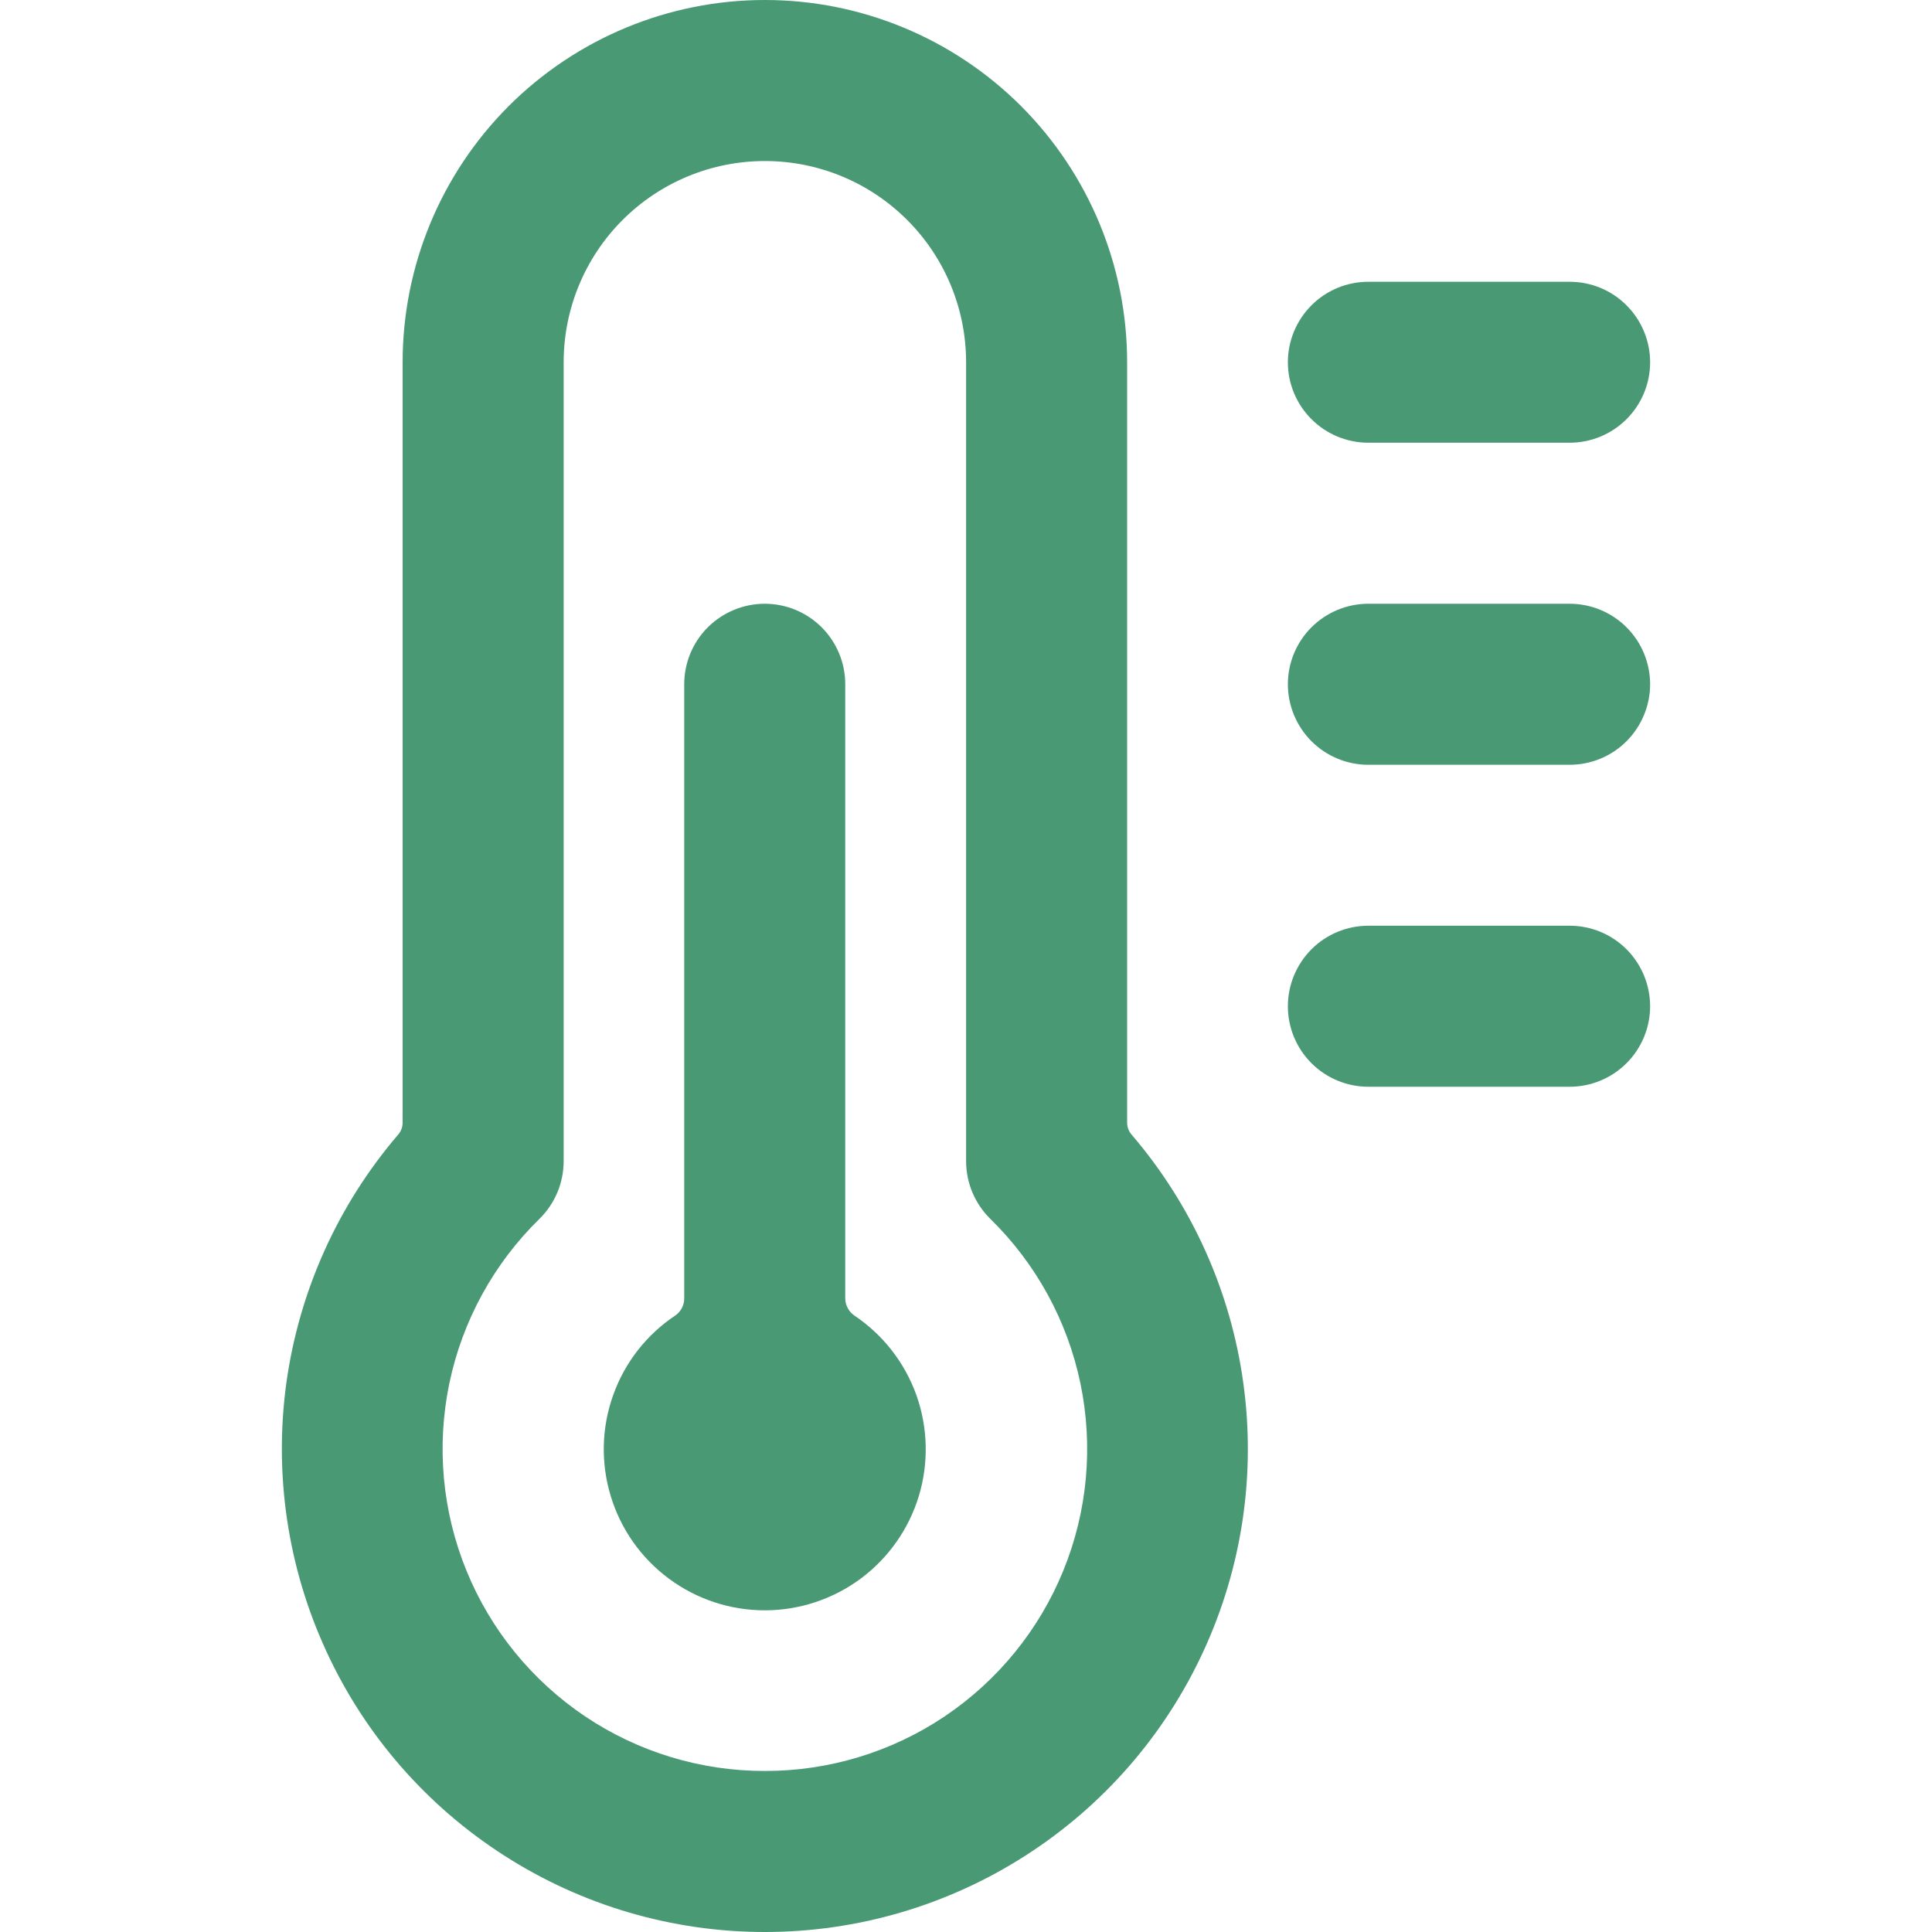
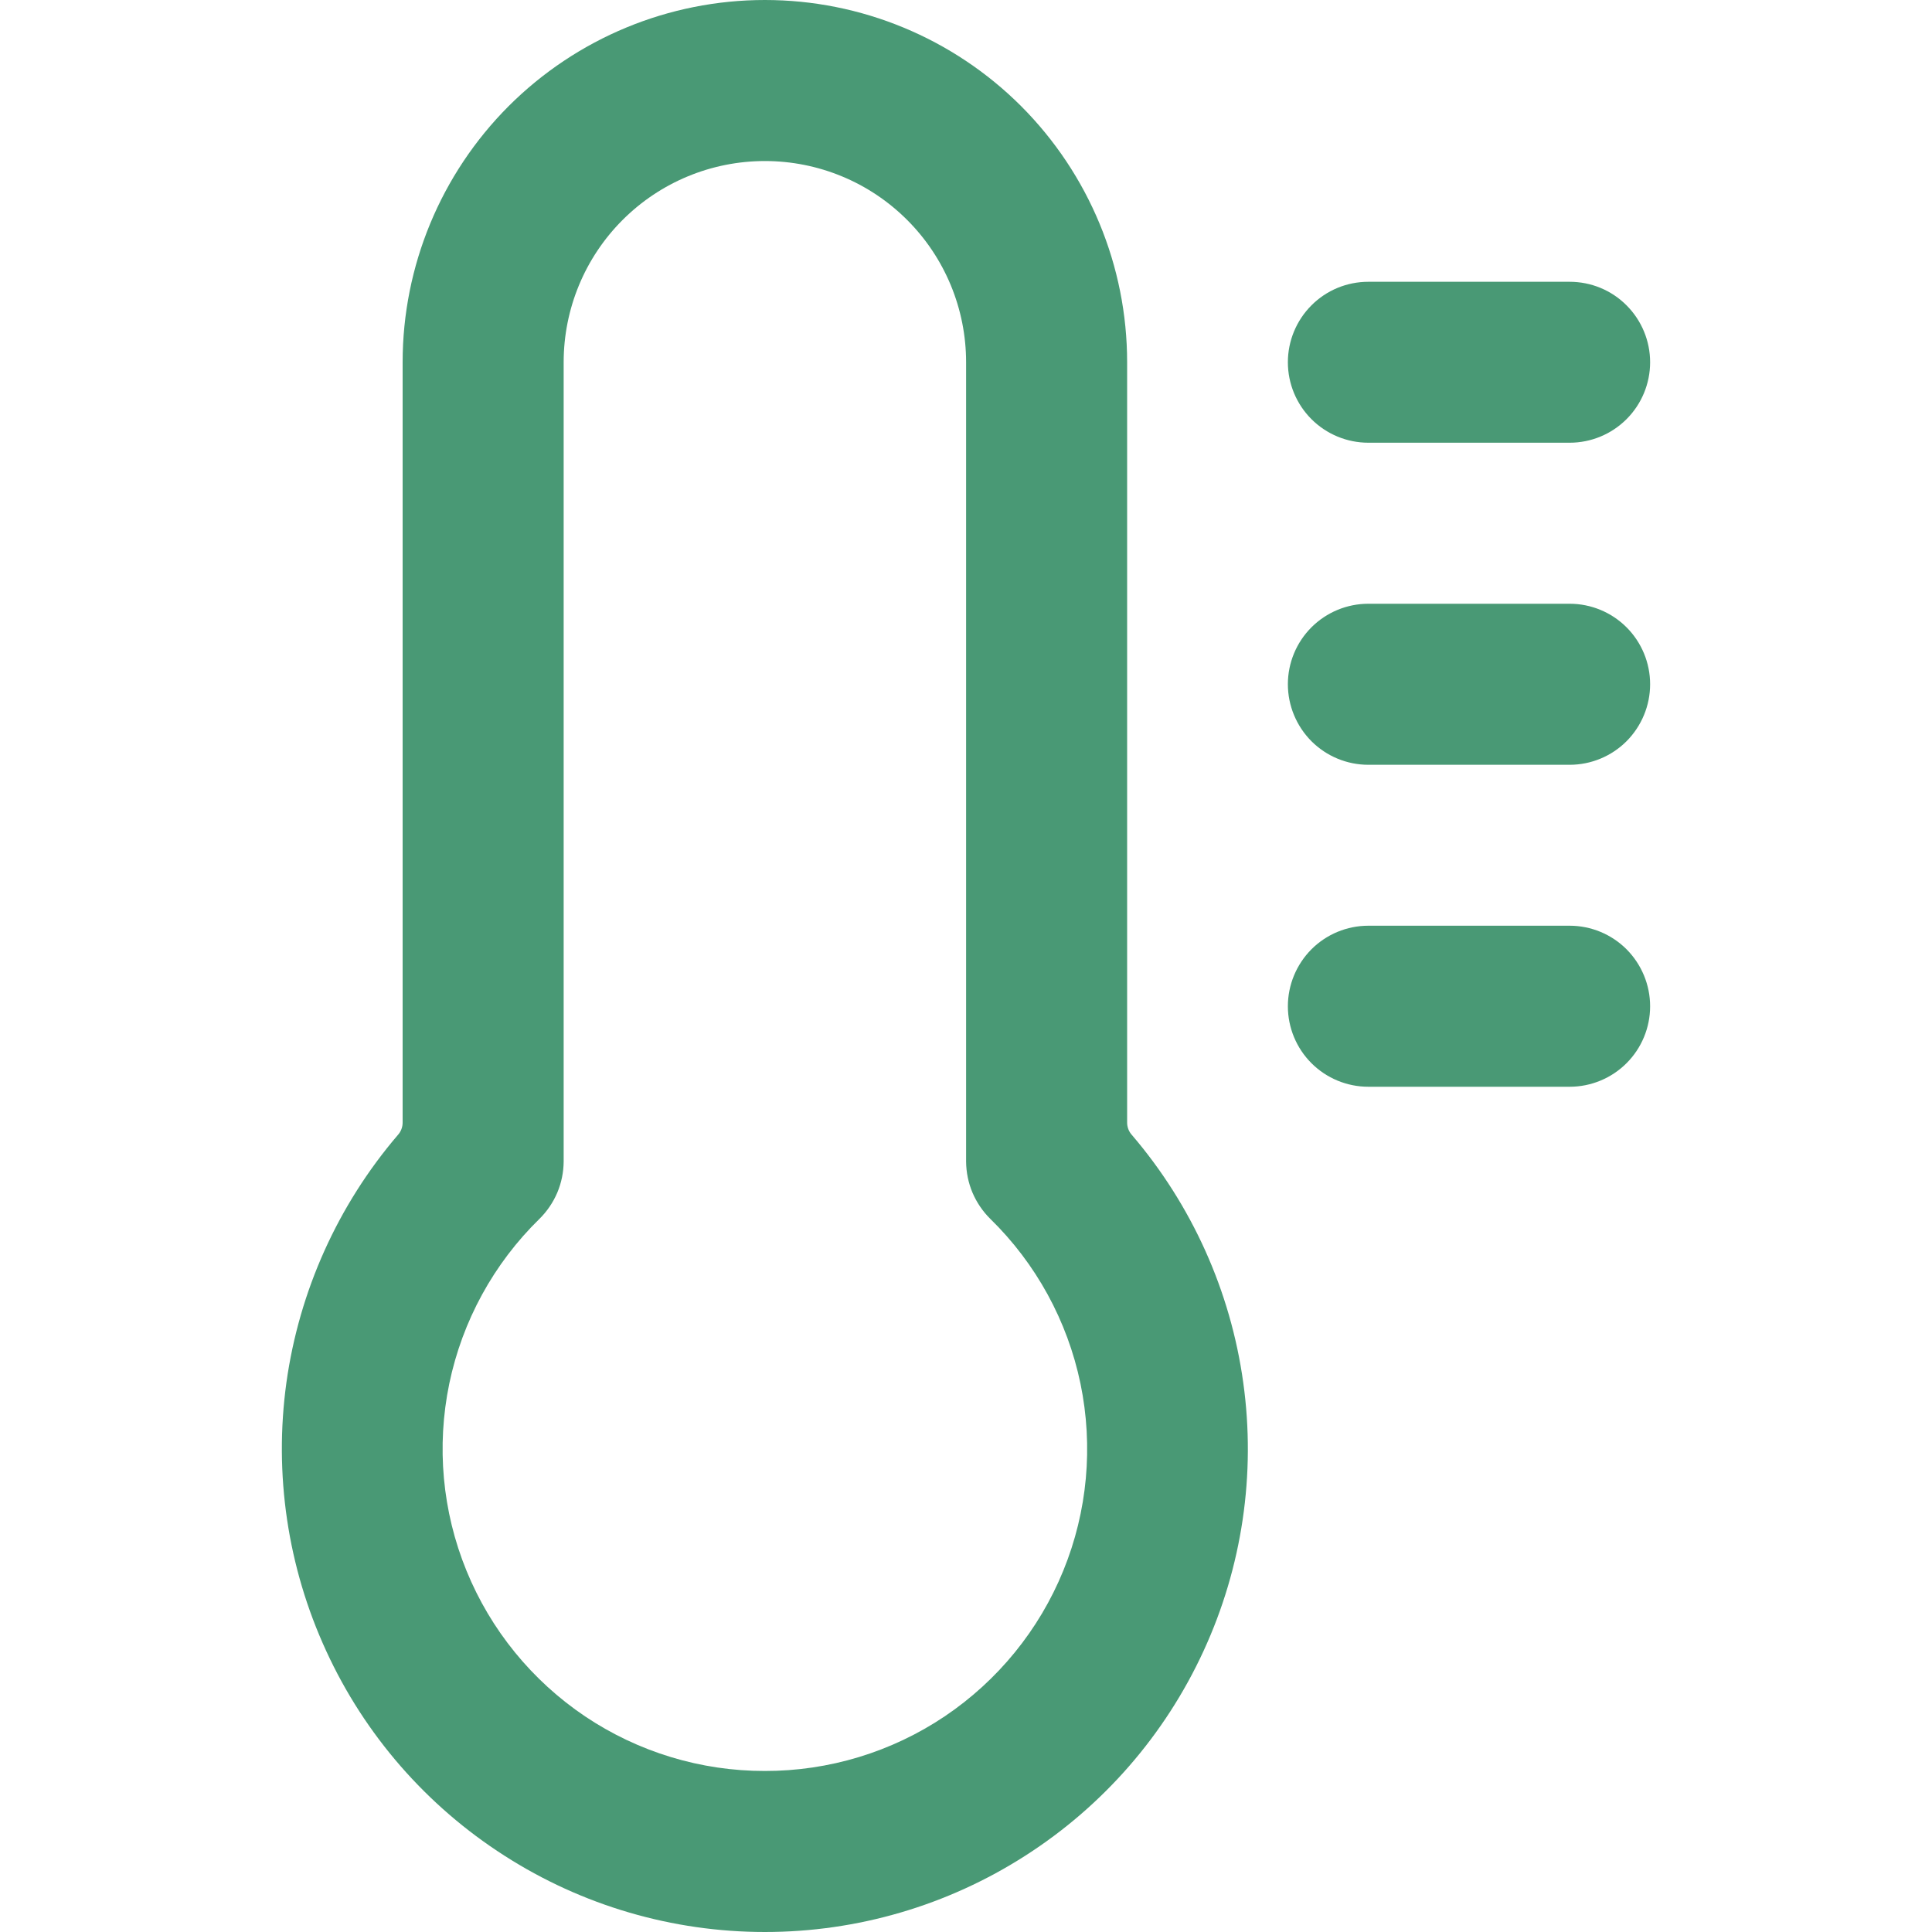
<svg xmlns="http://www.w3.org/2000/svg" width="20" height="20" viewBox="0 0 20 20" fill="none">
  <path d="M11.668 3.75C11.668 2.755 11.273 1.802 10.57 1.098C9.866 0.395 8.913 0 7.918 0C6.923 0 5.97 0.395 5.266 1.098C4.563 1.802 4.168 2.755 4.168 3.75V11.617C4.169 11.666 4.151 11.714 4.118 11.75C3.497 12.476 3.097 13.366 2.965 14.312C2.834 15.259 2.977 16.223 3.377 17.091C3.776 17.96 4.417 18.695 5.222 19.21C6.026 19.726 6.962 20 7.918 20C8.874 20 9.809 19.726 10.614 19.21C11.419 18.695 12.059 17.96 12.459 17.091C12.859 16.223 13.002 15.259 12.87 14.312C12.739 13.366 12.339 12.476 11.718 11.75C11.685 11.714 11.667 11.666 11.668 11.617V3.75ZM7.918 18.333C7.255 18.334 6.607 18.137 6.057 17.768C5.507 17.398 5.079 16.873 4.829 16.26C4.578 15.646 4.517 14.972 4.651 14.323C4.786 13.674 5.111 13.08 5.585 12.617C5.663 12.54 5.726 12.447 5.769 12.346C5.812 12.244 5.834 12.135 5.835 12.025V3.75C5.835 3.197 6.054 2.668 6.445 2.277C6.836 1.886 7.365 1.667 7.918 1.667C8.471 1.667 9 1.886 9.391 2.277C9.782 2.668 10.001 3.197 10.001 3.75V12.025C10.002 12.135 10.024 12.244 10.067 12.346C10.11 12.447 10.173 12.54 10.251 12.617C10.725 13.08 11.05 13.674 11.185 14.323C11.319 14.972 11.258 15.646 11.007 16.26C10.757 16.873 10.329 17.398 9.779 17.768C9.229 18.137 8.581 18.334 7.918 18.333Z" fill="#499975" />
-   <path d="M8.842 13.617C8.814 13.597 8.791 13.571 8.775 13.54C8.759 13.51 8.75 13.476 8.75 13.442V7.083C8.75 6.862 8.662 6.65 8.506 6.494C8.35 6.338 8.138 6.25 7.917 6.25C7.696 6.25 7.484 6.338 7.327 6.494C7.171 6.65 7.083 6.862 7.083 7.083V13.442C7.083 13.476 7.075 13.51 7.059 13.54C7.043 13.571 7.02 13.597 6.992 13.617C6.694 13.815 6.468 14.104 6.348 14.441C6.227 14.777 6.218 15.144 6.322 15.486C6.425 15.829 6.636 16.128 6.924 16.342C7.211 16.555 7.559 16.67 7.917 16.67C8.274 16.67 8.622 16.555 8.91 16.342C9.197 16.128 9.408 15.829 9.512 15.486C9.615 15.144 9.606 14.777 9.486 14.441C9.365 14.104 9.139 13.815 8.842 13.617Z" fill="#499975" />
  <path d="M16.249 9.583H14.165C13.944 9.583 13.732 9.671 13.576 9.827C13.42 9.984 13.332 10.196 13.332 10.417C13.332 10.638 13.42 10.85 13.576 11.006C13.732 11.162 13.944 11.25 14.165 11.25H16.249C16.47 11.25 16.682 11.162 16.838 11.006C16.994 10.85 17.082 10.638 17.082 10.417C17.082 10.196 16.994 9.984 16.838 9.827C16.682 9.671 16.47 9.583 16.249 9.583Z" fill="#499975" />
  <path d="M14.165 4.583H16.249C16.47 4.583 16.682 4.495 16.838 4.339C16.994 4.183 17.082 3.971 17.082 3.75C17.082 3.529 16.994 3.317 16.838 3.161C16.682 3.004 16.47 2.917 16.249 2.917H14.165C13.944 2.917 13.732 3.004 13.576 3.161C13.42 3.317 13.332 3.529 13.332 3.75C13.332 3.971 13.42 4.183 13.576 4.339C13.732 4.495 13.944 4.583 14.165 4.583Z" fill="#499975" />
  <path d="M16.249 6.25H14.165C13.944 6.25 13.732 6.338 13.576 6.494C13.42 6.65 13.332 6.862 13.332 7.083C13.332 7.304 13.42 7.516 13.576 7.673C13.732 7.829 13.944 7.917 14.165 7.917H16.249C16.47 7.917 16.682 7.829 16.838 7.673C16.994 7.516 17.082 7.304 17.082 7.083C17.082 6.862 16.994 6.65 16.838 6.494C16.682 6.338 16.47 6.25 16.249 6.25Z" fill="#499975" />
</svg>